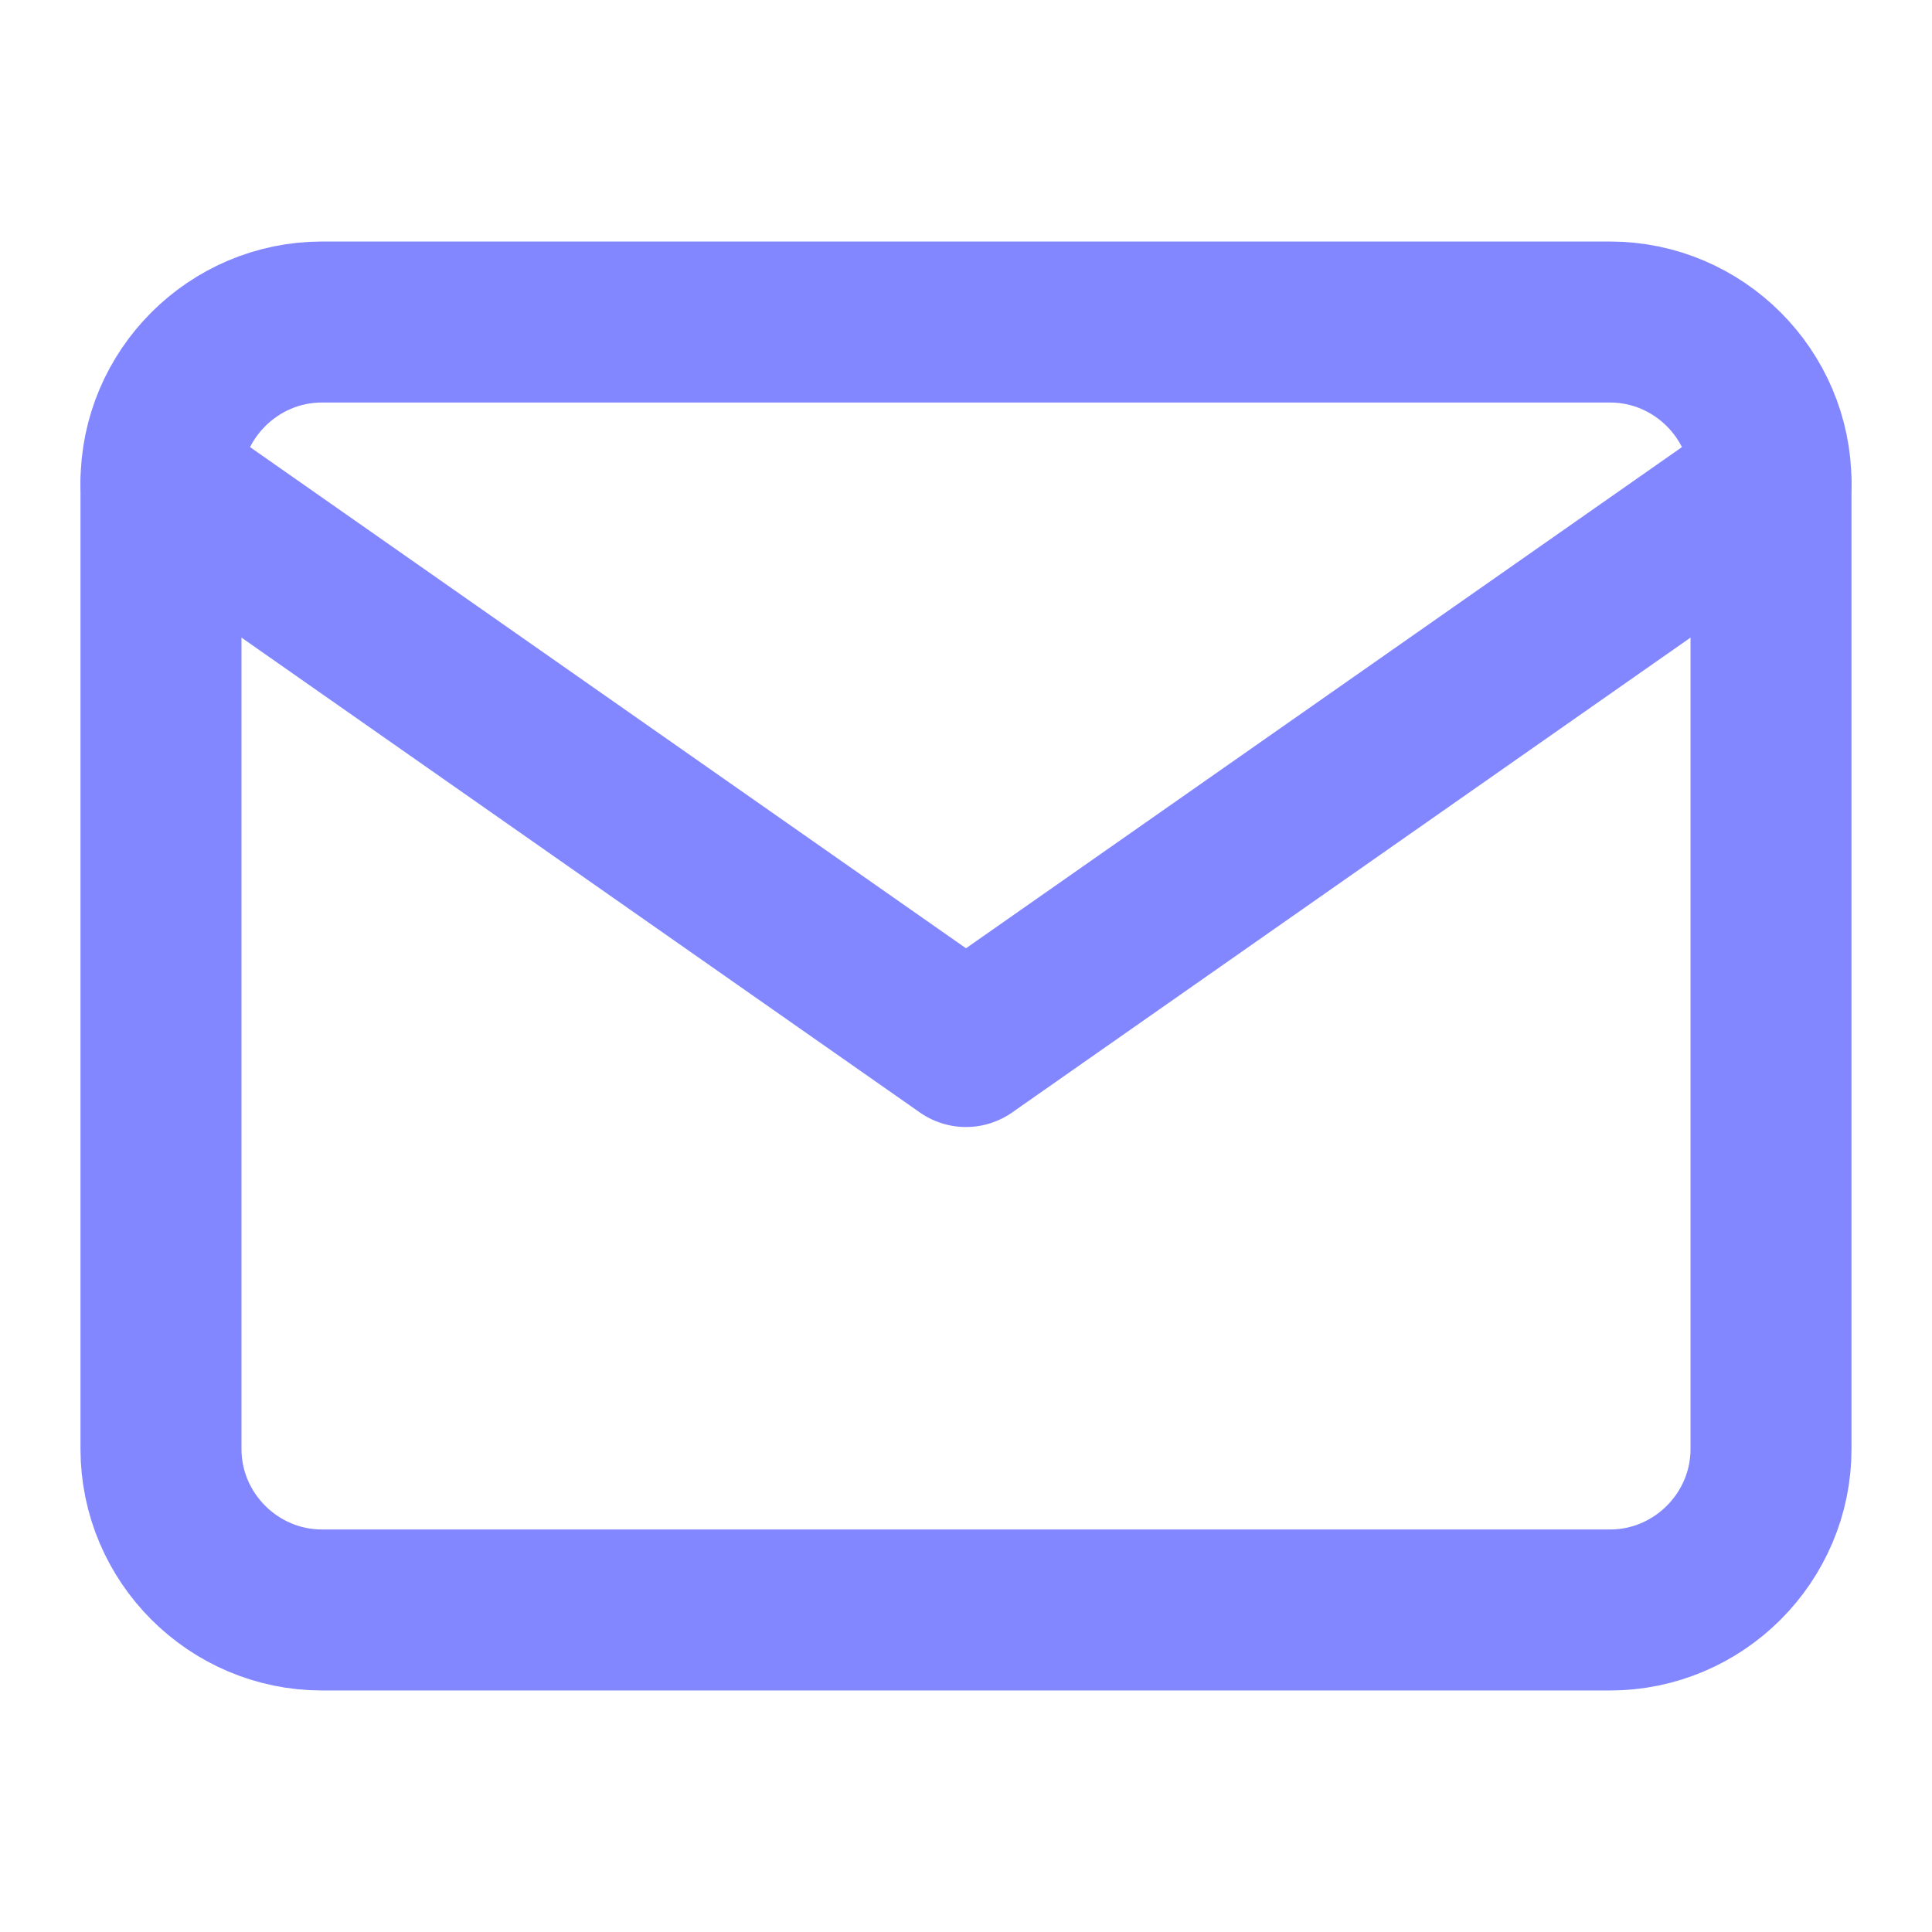
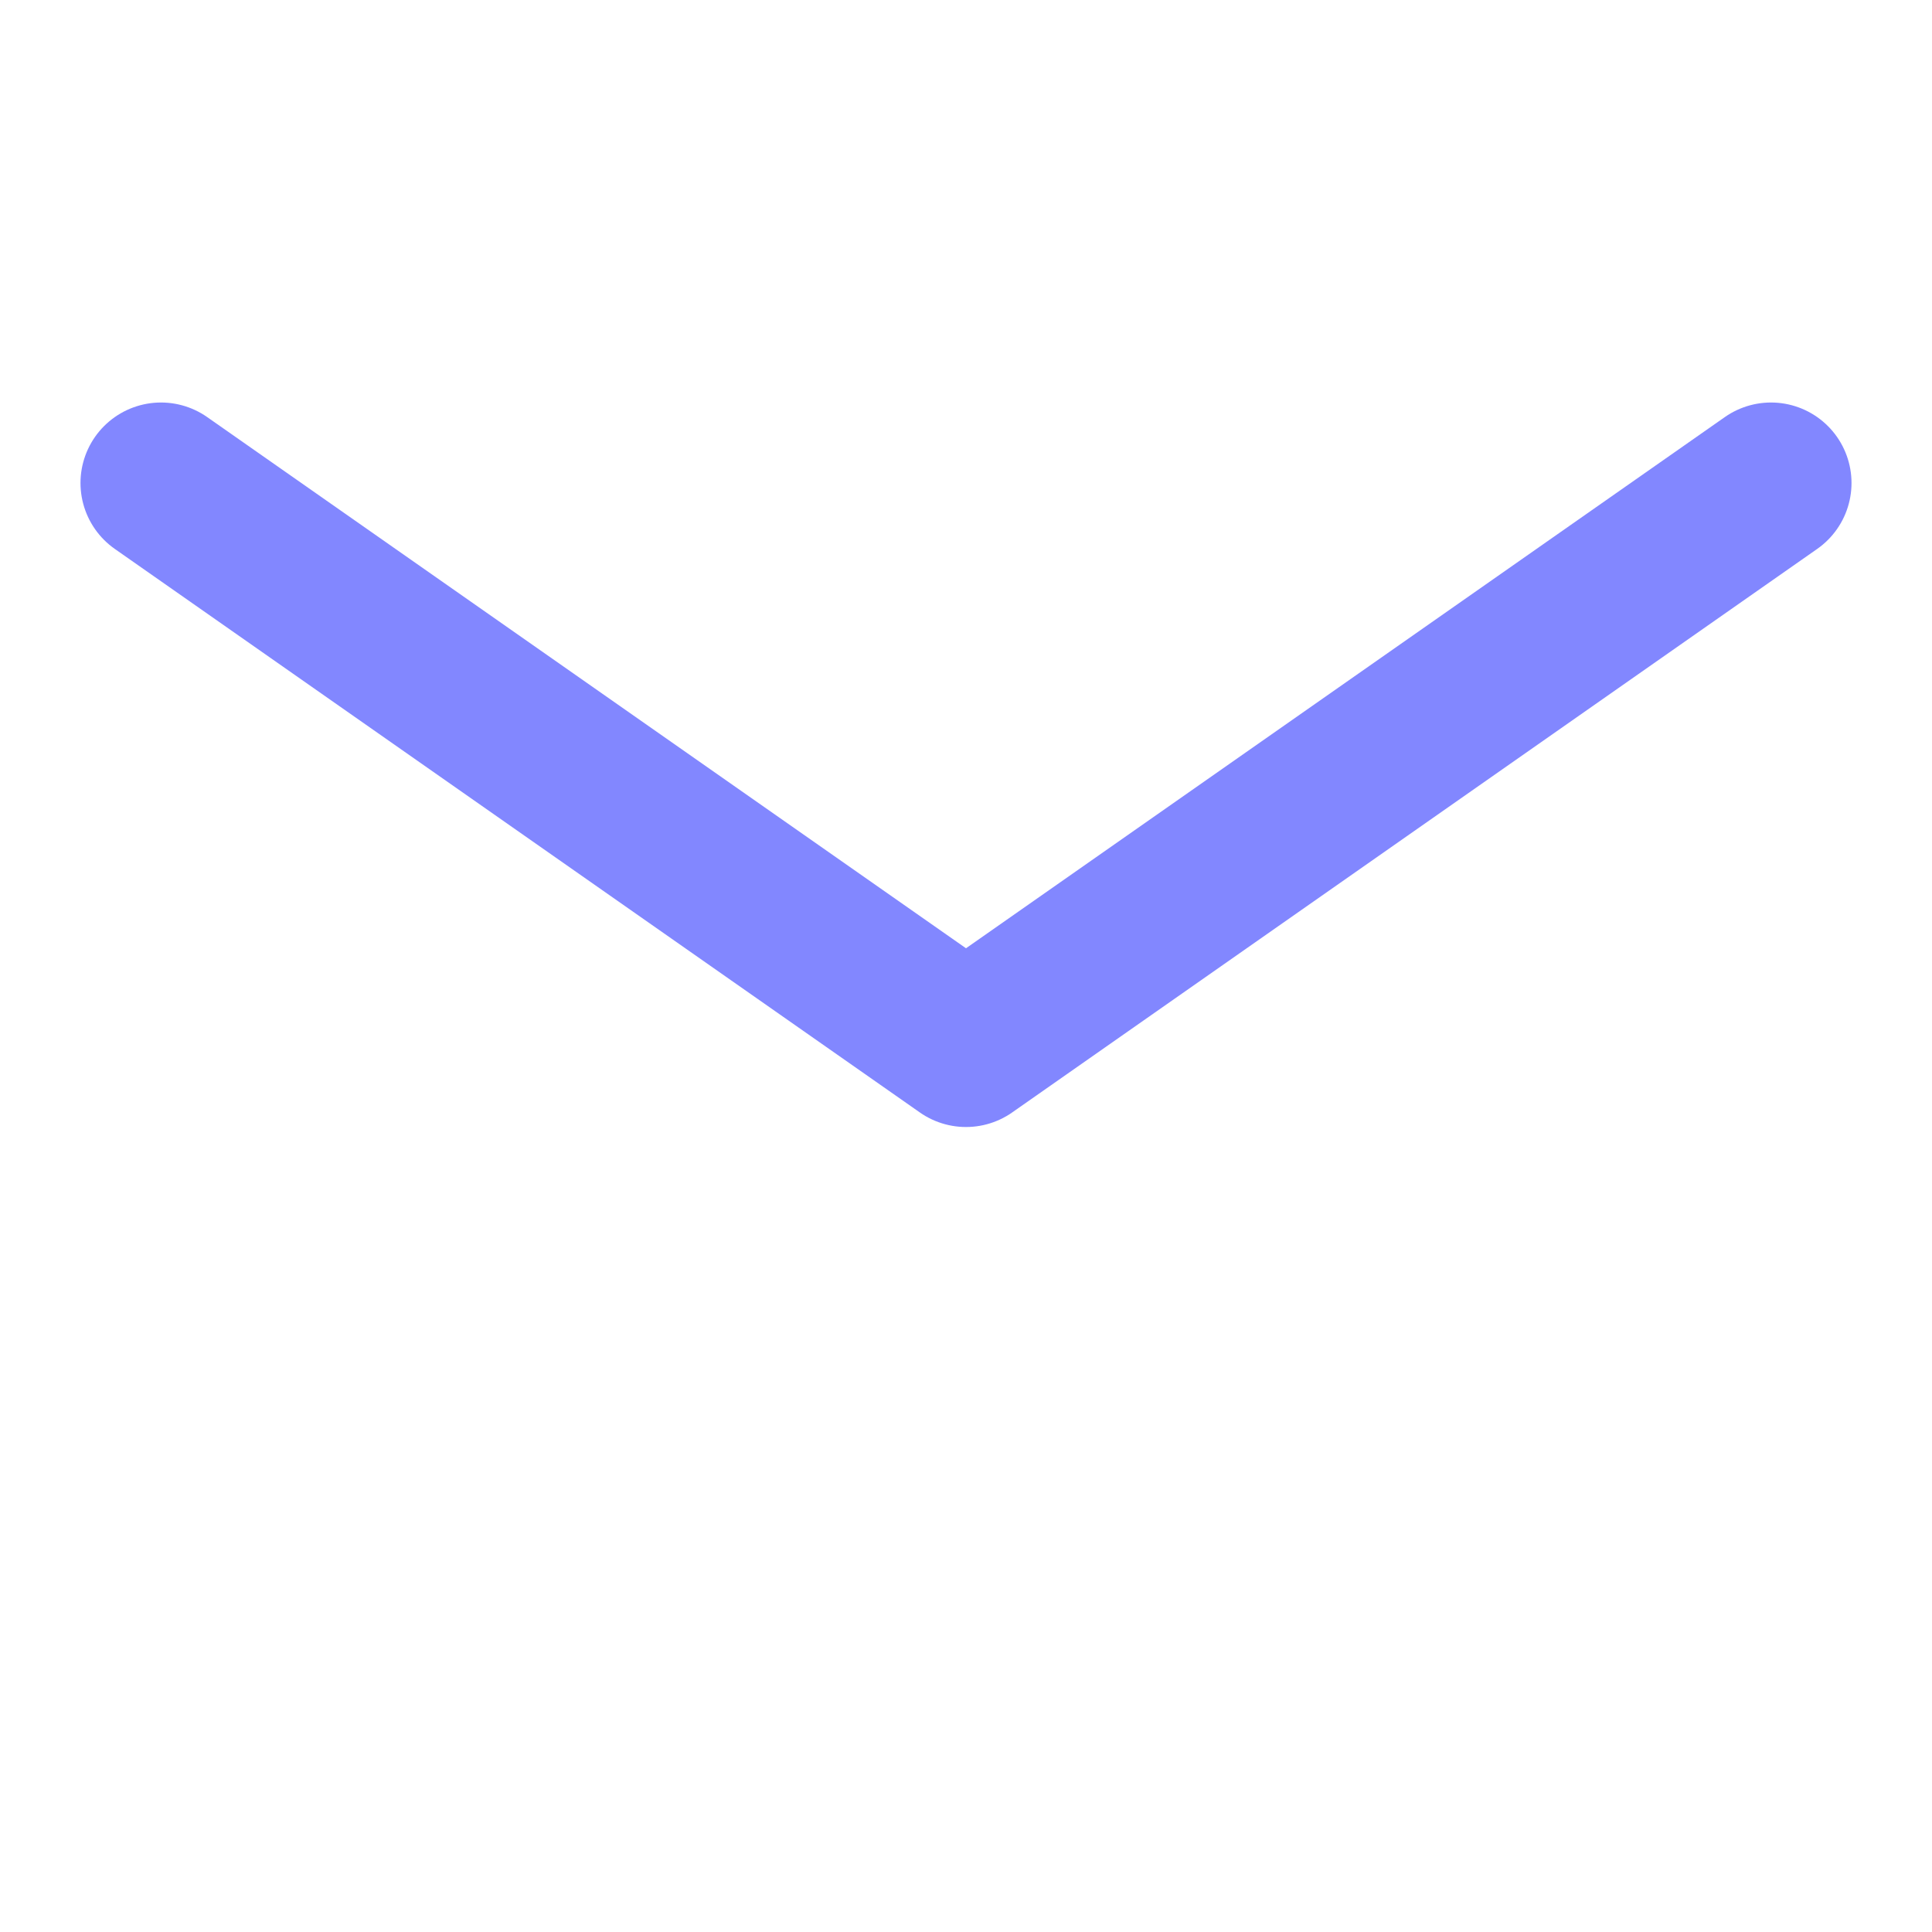
<svg xmlns="http://www.w3.org/2000/svg" width="40" height="40" viewBox="0 0 40 40" fill="none">
-   <path d="M6.667 6.667H33.333C35.167 6.667 36.667 8.167 36.667 10V30C36.667 31.833 35.167 33.333 33.333 33.333H6.667C4.833 33.333 3.333 31.833 3.333 30V10C3.333 8.167 4.833 6.667 6.667 6.667Z" stroke="#8287FF" stroke-width="3.333" stroke-linecap="round" stroke-linejoin="round" />
  <path d="M36.667 10L20 21.667L3.333 10" stroke="#8287FF" stroke-width="3.333" stroke-linecap="round" stroke-linejoin="round" />
</svg>